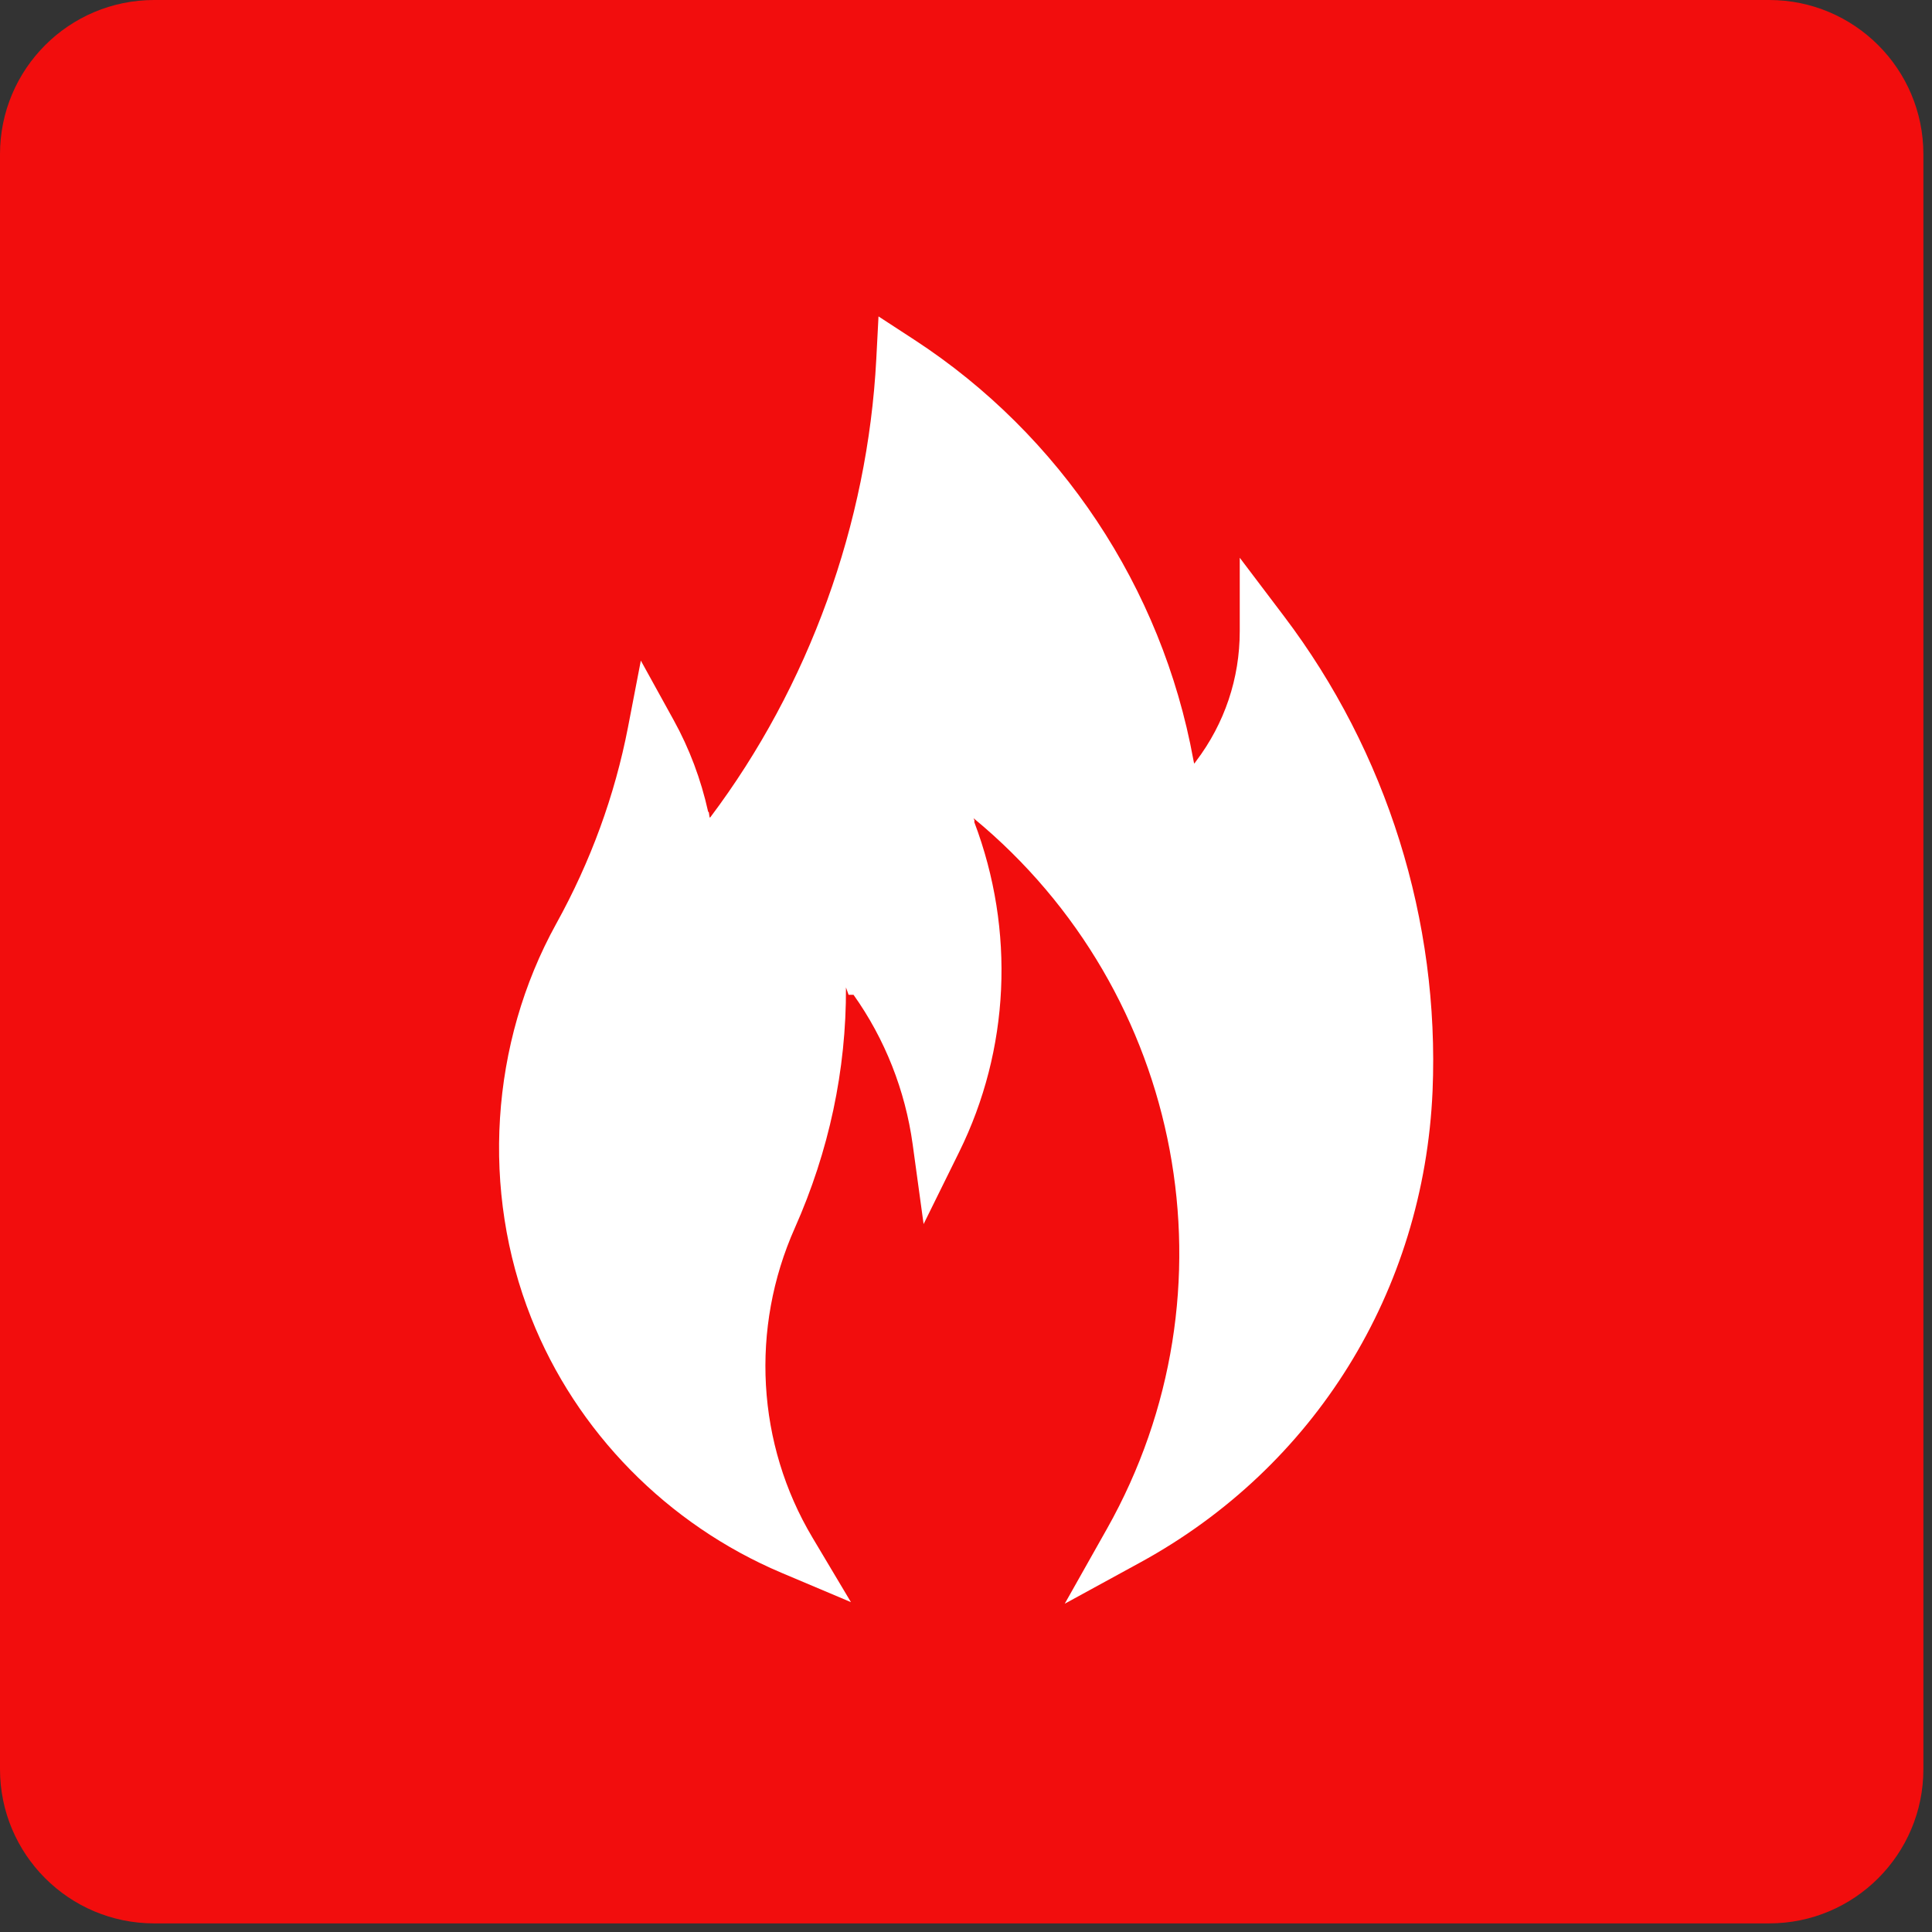
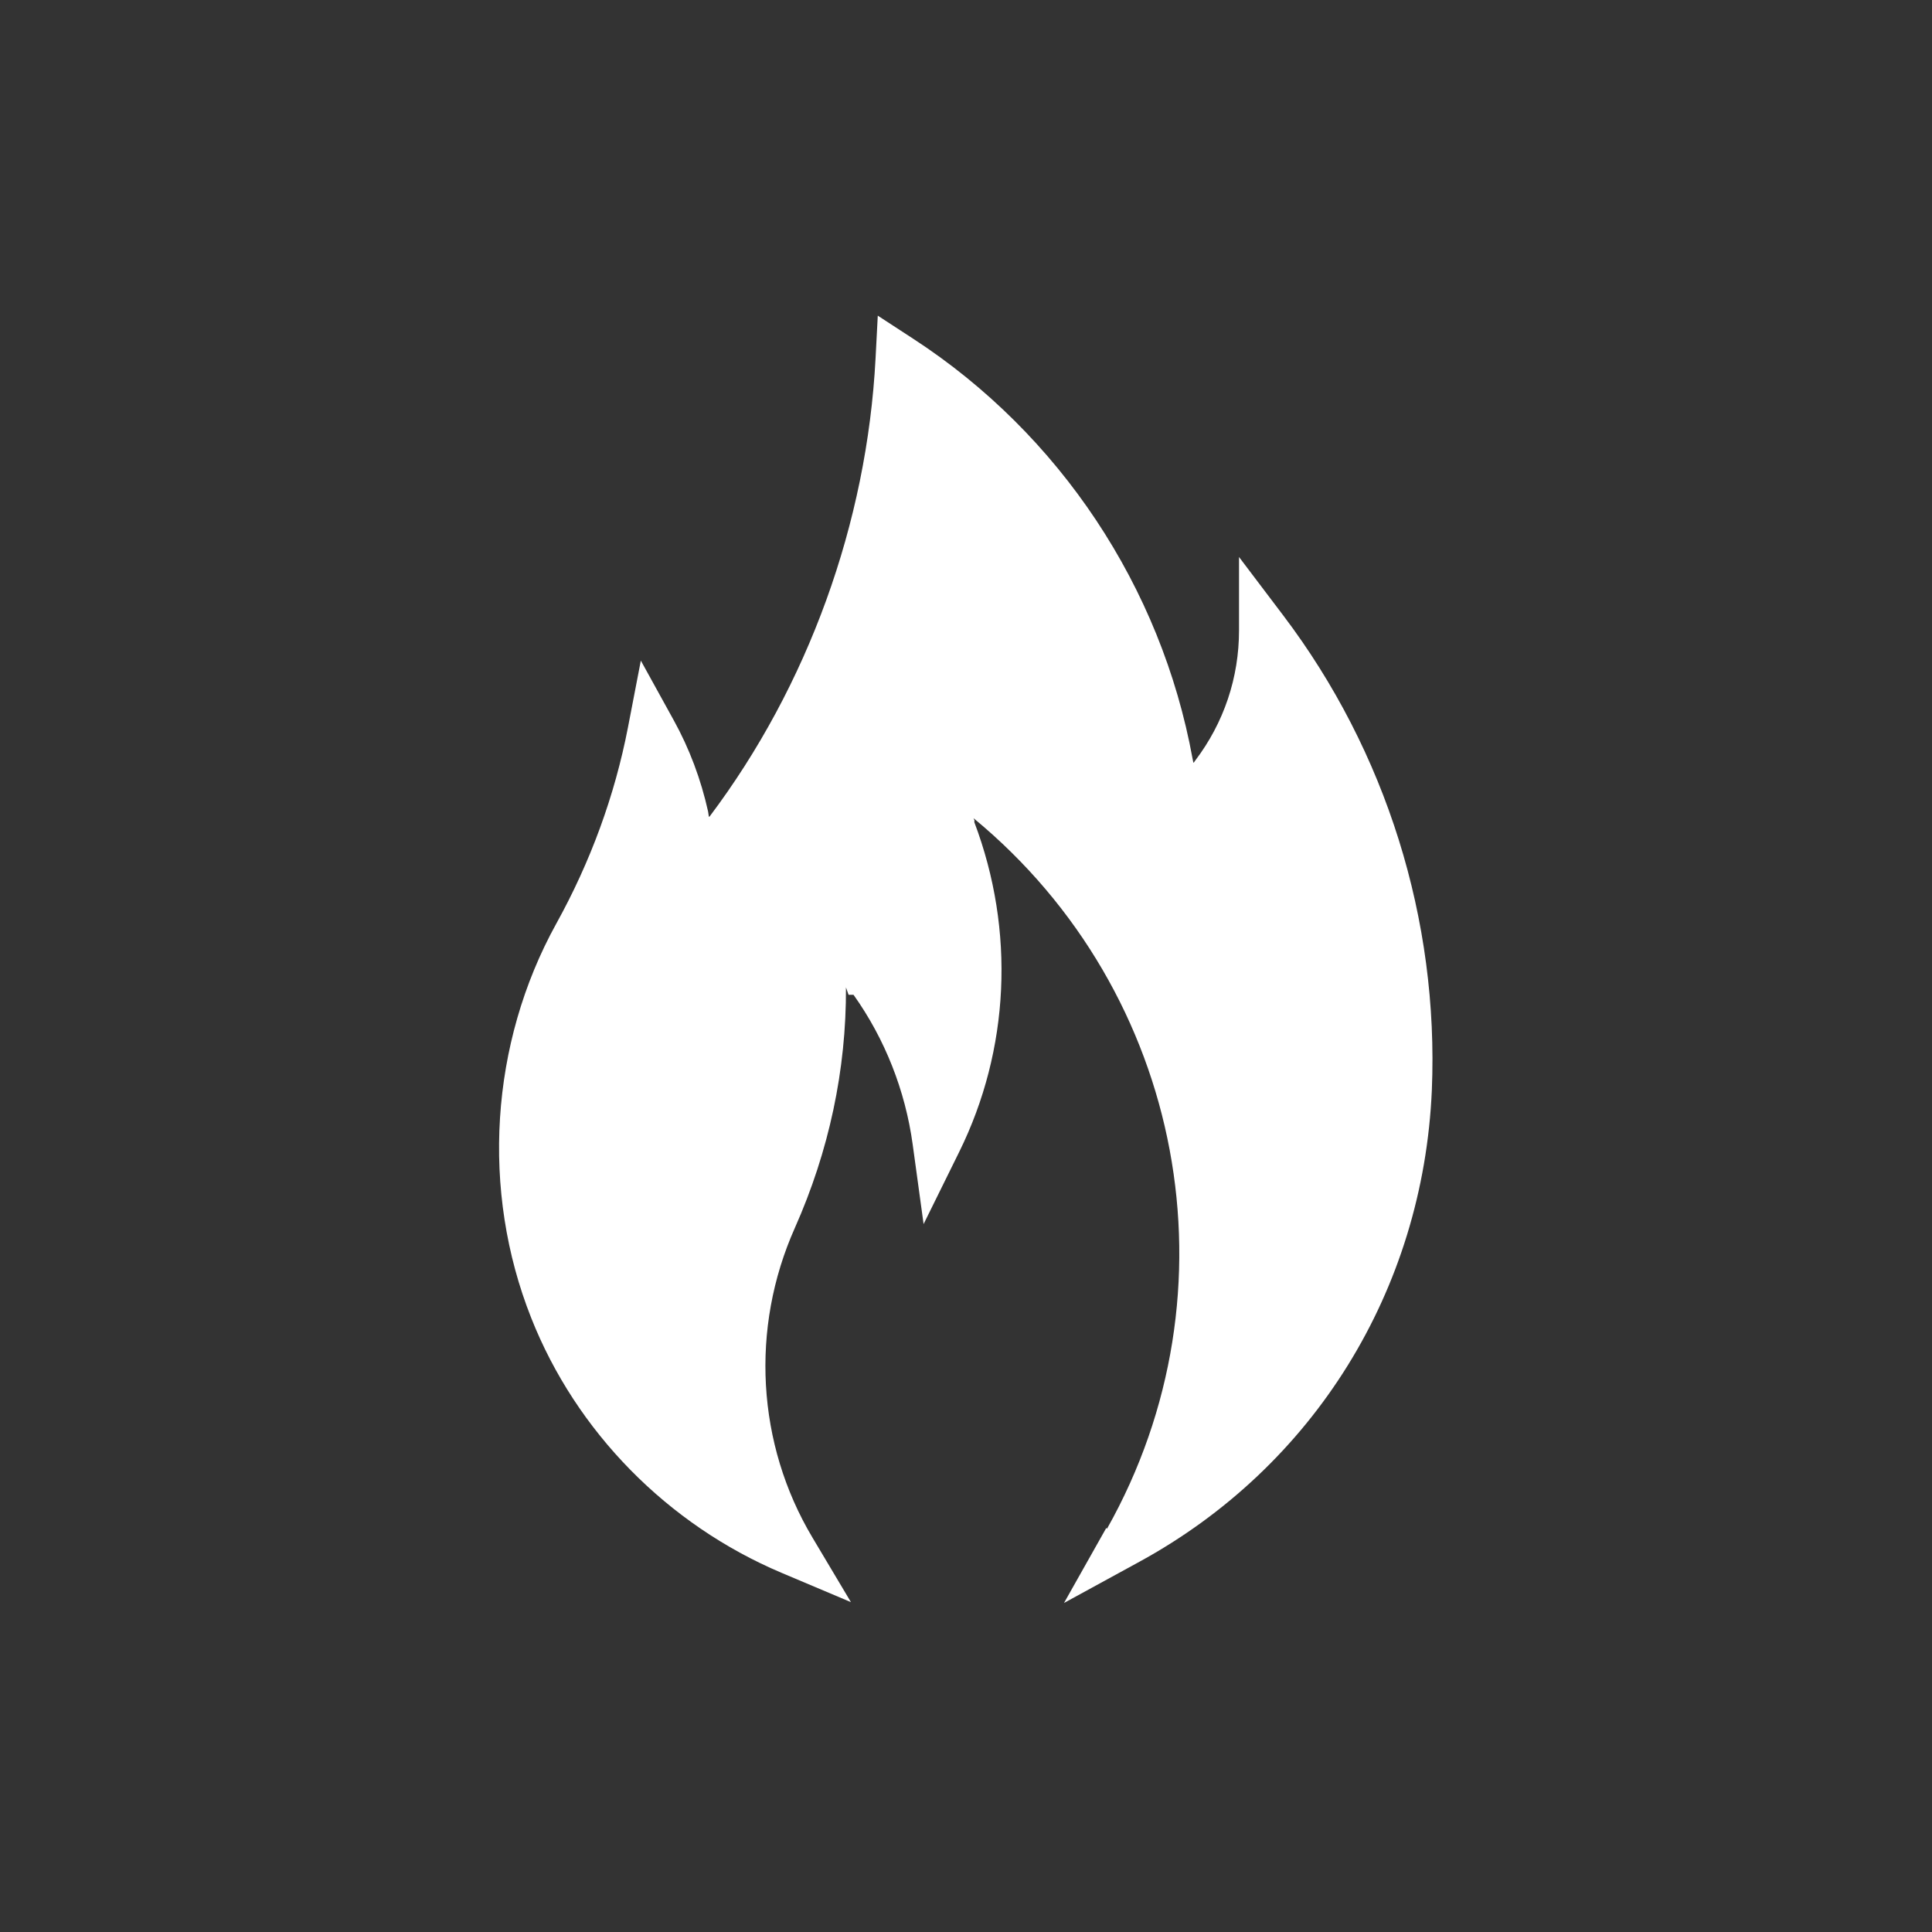
<svg xmlns="http://www.w3.org/2000/svg" width="100%" height="100%" viewBox="0 0 148 148" version="1.1" xml:space="preserve" style="fill-rule:evenodd;clip-rule:evenodd;stroke-linejoin:round;stroke-miterlimit:2;">
  <rect x="0" y="0" width="148" height="148" fill="#333333" stroke="none" />
-   <path d="M135.529,0c6.523,0 11.811,5.288 11.811,11.811l-0,123.718c-0,6.523 -5.288,11.811 -11.811,11.811l-123.718,-0c-6.523,-0 -11.811,-5.288 -11.811,-11.811l-0,-123.718c0,-6.523 5.288,-11.811 11.811,-11.811l123.718,0Z" style="fill:#f20d0d;" />
-   <path d="M84.802,117.107c10.243,-18.183 5.954,-41.066 -10.197,-54.407c-0.01,-0.007 -0.019,-0.017 -0.027,-0.022l0.07,0.173l-0.011,0.13c3.147,8.313 2.705,17.439 -1.161,25.268l-2.724,5.521l-0.836,-6.1c-0.568,-4.137 -2.128,-8.084 -4.531,-11.463l-0.38,-0l-0.2,-0.566c0.029,6.322 -1.303,12.55 -3.916,18.425c-3.428,7.688 -2.925,16.553 1.349,23.719l2.948,4.946l-5.305,-2.241c-8.748,-3.696 -15.742,-10.816 -19.189,-19.534c-3.862,-9.735 -3.147,-21.023 1.915,-30.189c2.639,-4.767 4.488,-9.829 5.498,-15.047l0.986,-5.115l2.517,4.562c1.202,2.175 2.087,4.53 2.636,7.003l0.056,0.058l0.059,0.397l0.055,-0.017c7.539,-10.017 12.055,-22.48 12.714,-35.1l0.17,-3.269l2.743,1.788c11.195,7.296 18.97,19.001 21.372,32.153l0.054,0.27l0.029,0.041l0.122,-0.174c2.195,-2.897 3.353,-6.344 3.353,-9.972l-0,-5.619l3.39,4.479c7.883,10.411 11.924,23.325 11.381,36.365c-0.668,15.35 -9.039,28.823 -22.395,36.122l-5.783,3.16l3.238,-5.745Z" style="fill:#fff;fill-rule:nonzero;" />
+   <path d="M84.802,117.107c10.243,-18.183 5.954,-41.066 -10.197,-54.407c-0.01,-0.007 -0.019,-0.017 -0.027,-0.022l0.07,0.173l-0.011,0.13c3.147,8.313 2.705,17.439 -1.161,25.268l-2.724,5.521l-0.836,-6.1c-0.568,-4.137 -2.128,-8.084 -4.531,-11.463l-0.38,-0l-0.2,-0.566c0.029,6.322 -1.303,12.55 -3.916,18.425c-3.428,7.688 -2.925,16.553 1.349,23.719l2.948,4.946l-5.305,-2.241c-8.748,-3.696 -15.742,-10.816 -19.189,-19.534c-3.862,-9.735 -3.147,-21.023 1.915,-30.189c2.639,-4.767 4.488,-9.829 5.498,-15.047l0.986,-5.115l2.517,4.562c1.202,2.175 2.087,4.53 2.636,7.003l0.059,0.397l0.055,-0.017c7.539,-10.017 12.055,-22.48 12.714,-35.1l0.17,-3.269l2.743,1.788c11.195,7.296 18.97,19.001 21.372,32.153l0.054,0.27l0.029,0.041l0.122,-0.174c2.195,-2.897 3.353,-6.344 3.353,-9.972l-0,-5.619l3.39,4.479c7.883,10.411 11.924,23.325 11.381,36.365c-0.668,15.35 -9.039,28.823 -22.395,36.122l-5.783,3.16l3.238,-5.745Z" style="fill:#fff;fill-rule:nonzero;" />
</svg>